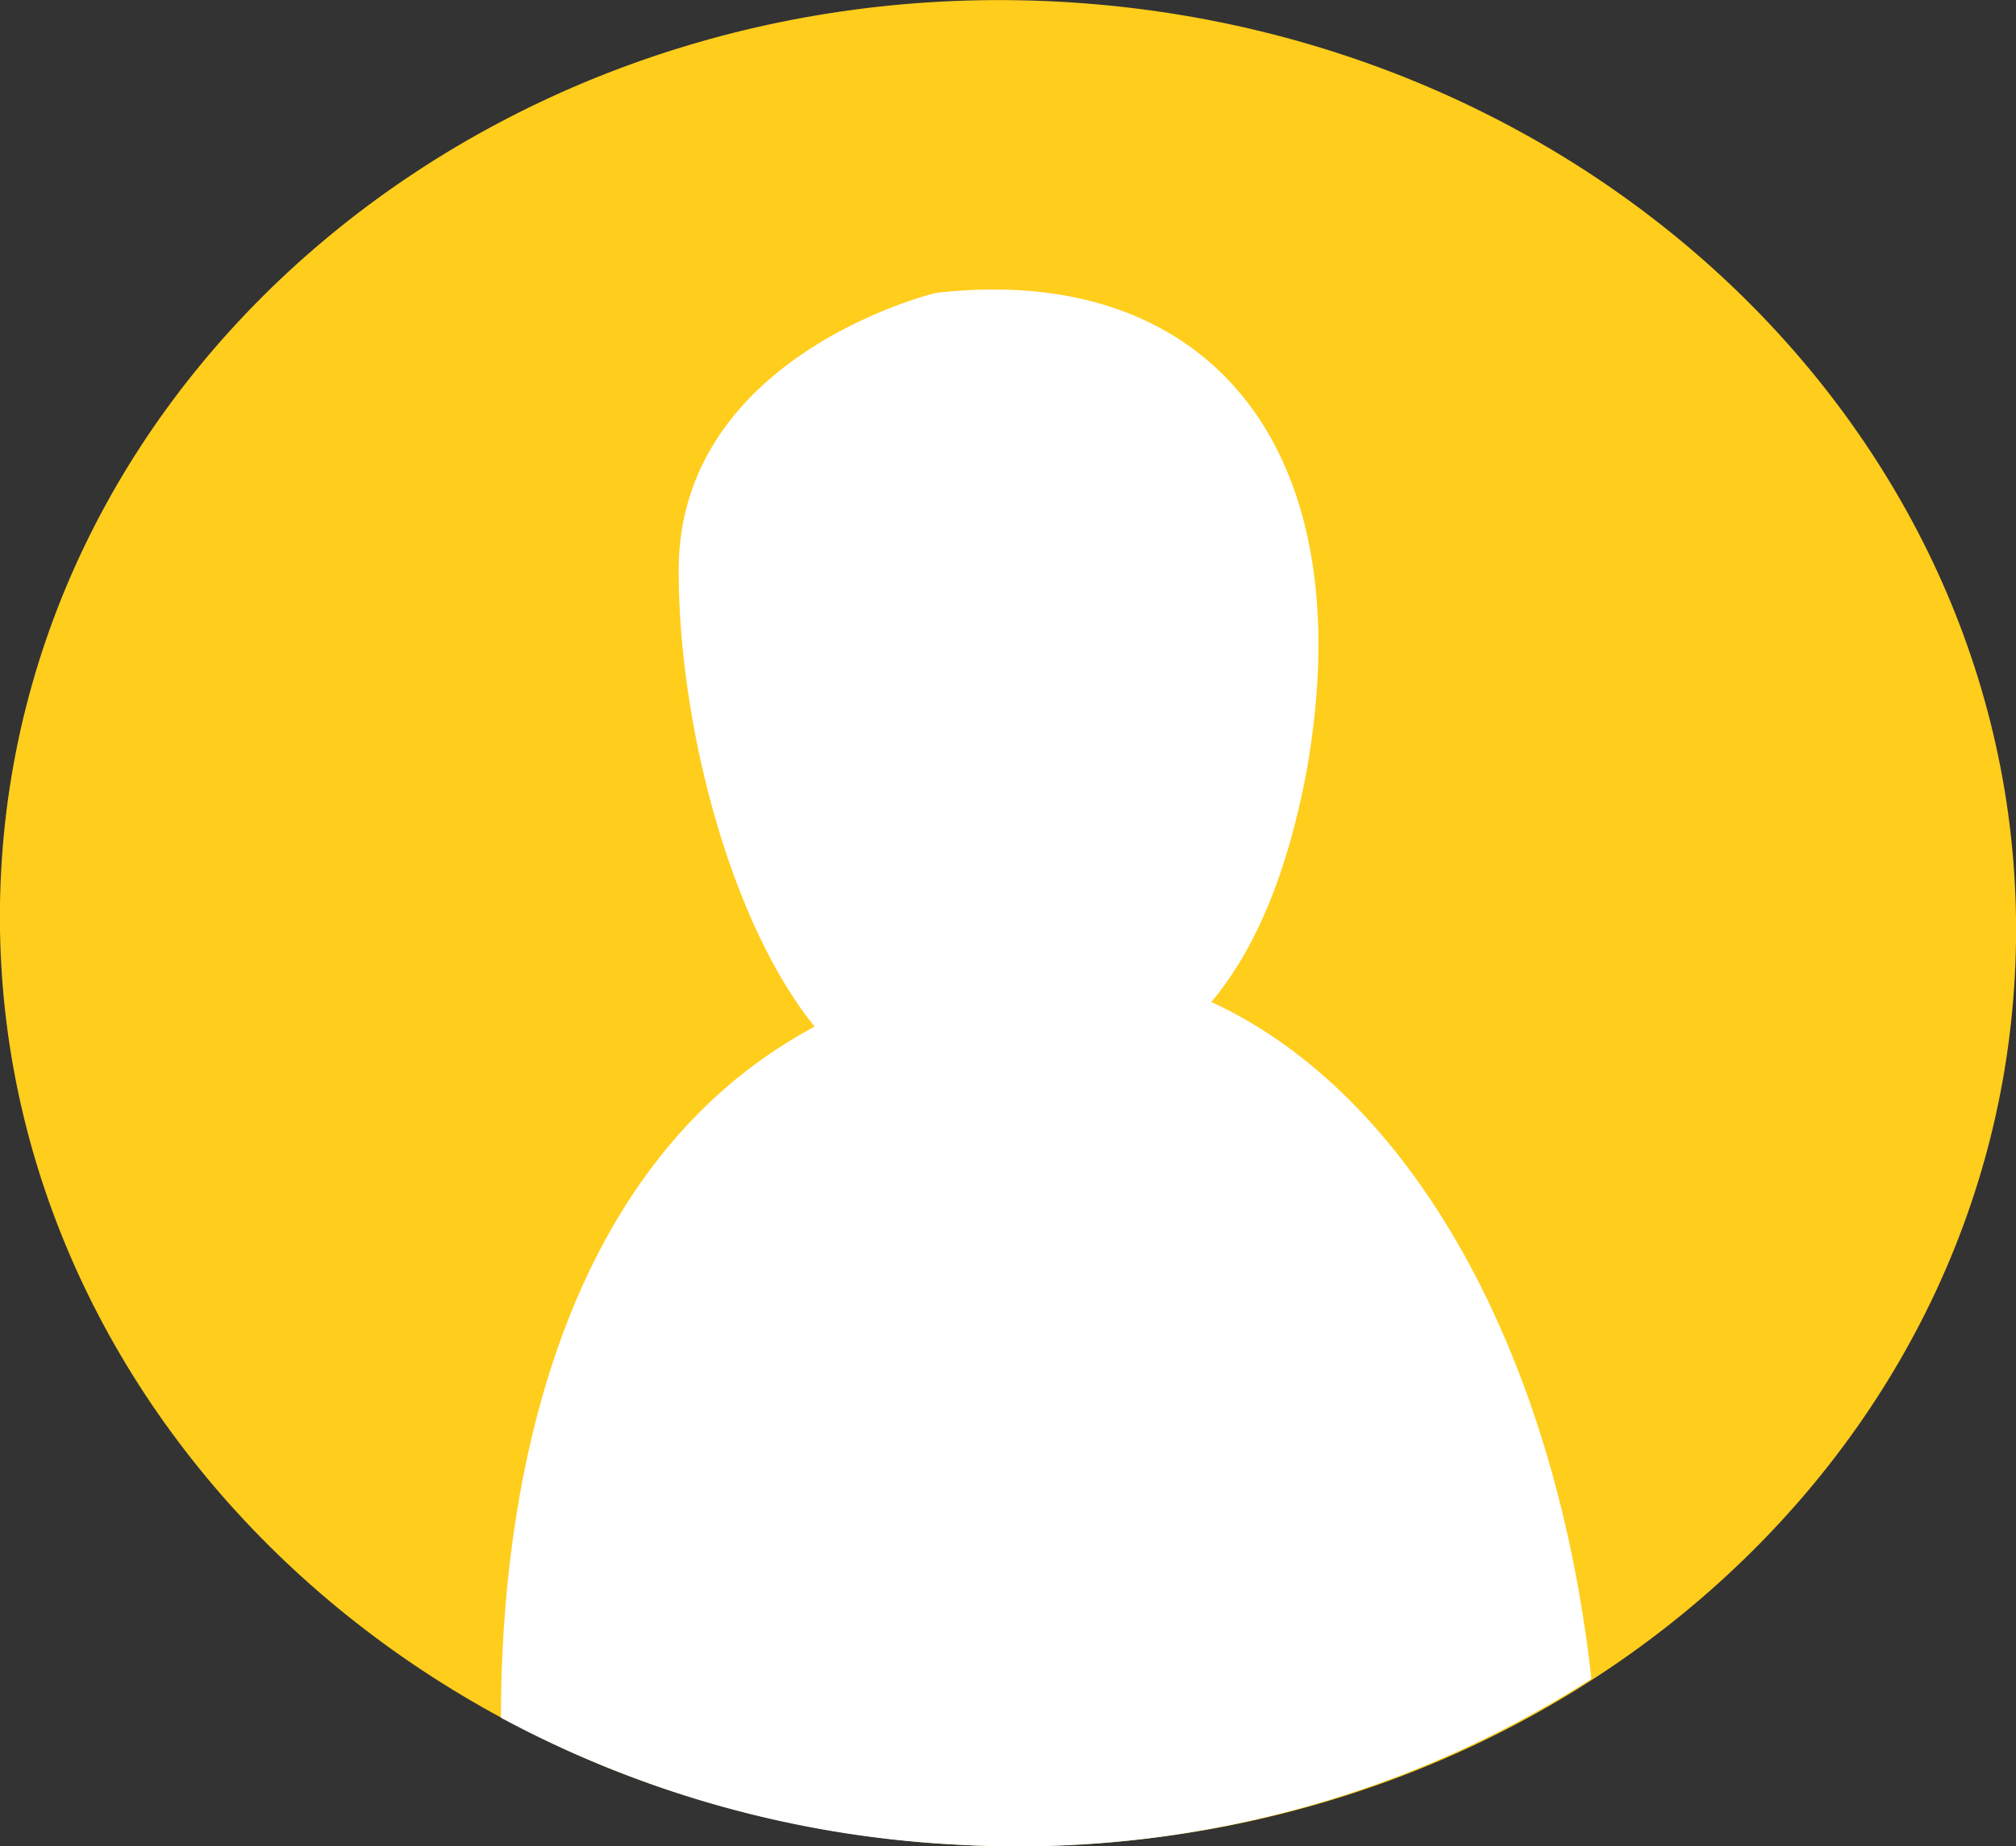
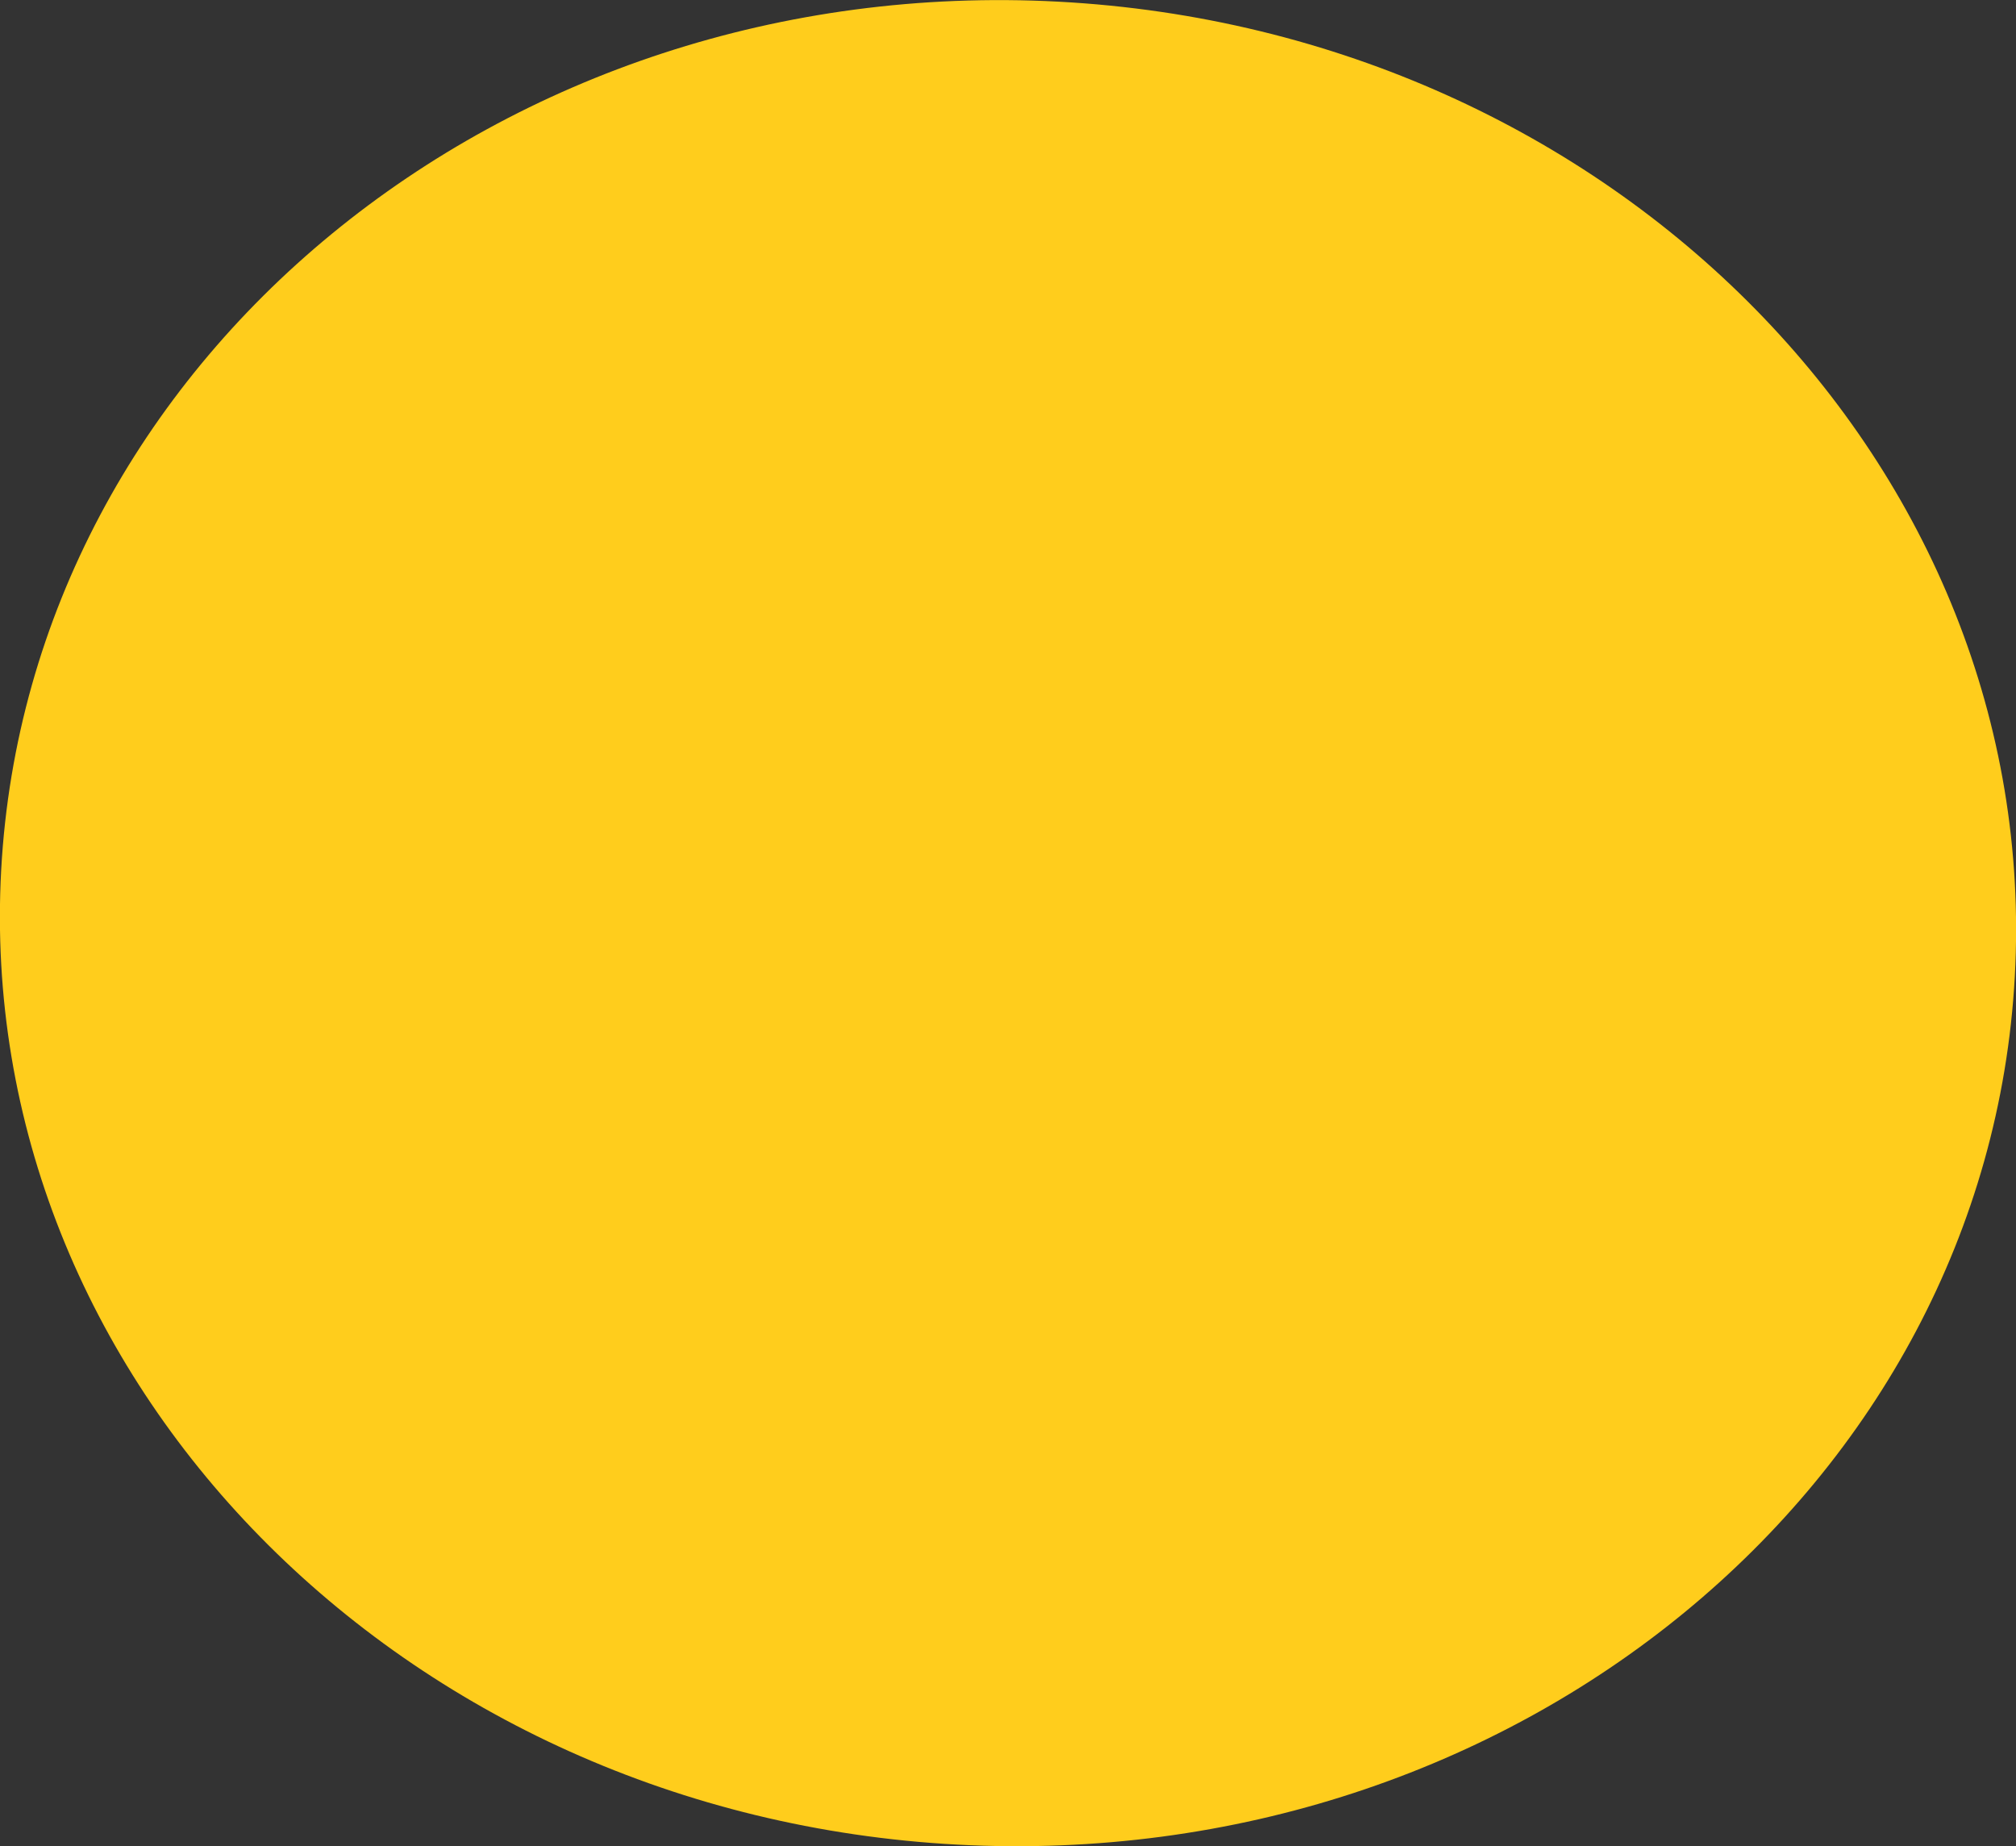
<svg xmlns="http://www.w3.org/2000/svg" viewBox="0 0 84.51 77.39" width="84.51" height="77.39">
  <rect x="0" y="0" width="84.51" height="77.39" fill="#333333" stroke="none" />
  <defs>
    <style>.cls-1{fill:#ffcd1c;}.cls-2{fill:#fff;}</style>
  </defs>
  <title>header-user</title>
  <g id="Layer_2" data-name="Layer 2">
    <g id="Layer_3" data-name="Layer 3">
-       <path class="cls-1" d="M84.46,40.93c-1.17,21.34-21,37.63-44.32,36.39S-1.12,57.79.05,36.46,21.07-1.17,44.37.07,85.63,19.6,84.46,40.93Z" />
-       <path class="cls-2" d="M50.78,42c1.74-2.08,3.15-5.17,4-9.72,2.39-13.57-4.19-21.32-15.56-20,0,0-10.77,2.58-10.77,11.63,0,6.56,2.21,14.83,5.7,19.12C22.1,49.49,21,65.42,21,72a45.17,45.17,0,0,0,19.09,5.32,44.64,44.64,0,0,0,26.62-6.95C65.21,56.85,59.28,45.92,50.78,42Z" />
+       <path class="cls-1" d="M84.46,40.93c-1.17,21.34-21,37.63-44.32,36.39S-1.12,57.79.05,36.46,21.07-1.17,44.37.07,85.63,19.6,84.46,40.93" />
    </g>
  </g>
</svg>